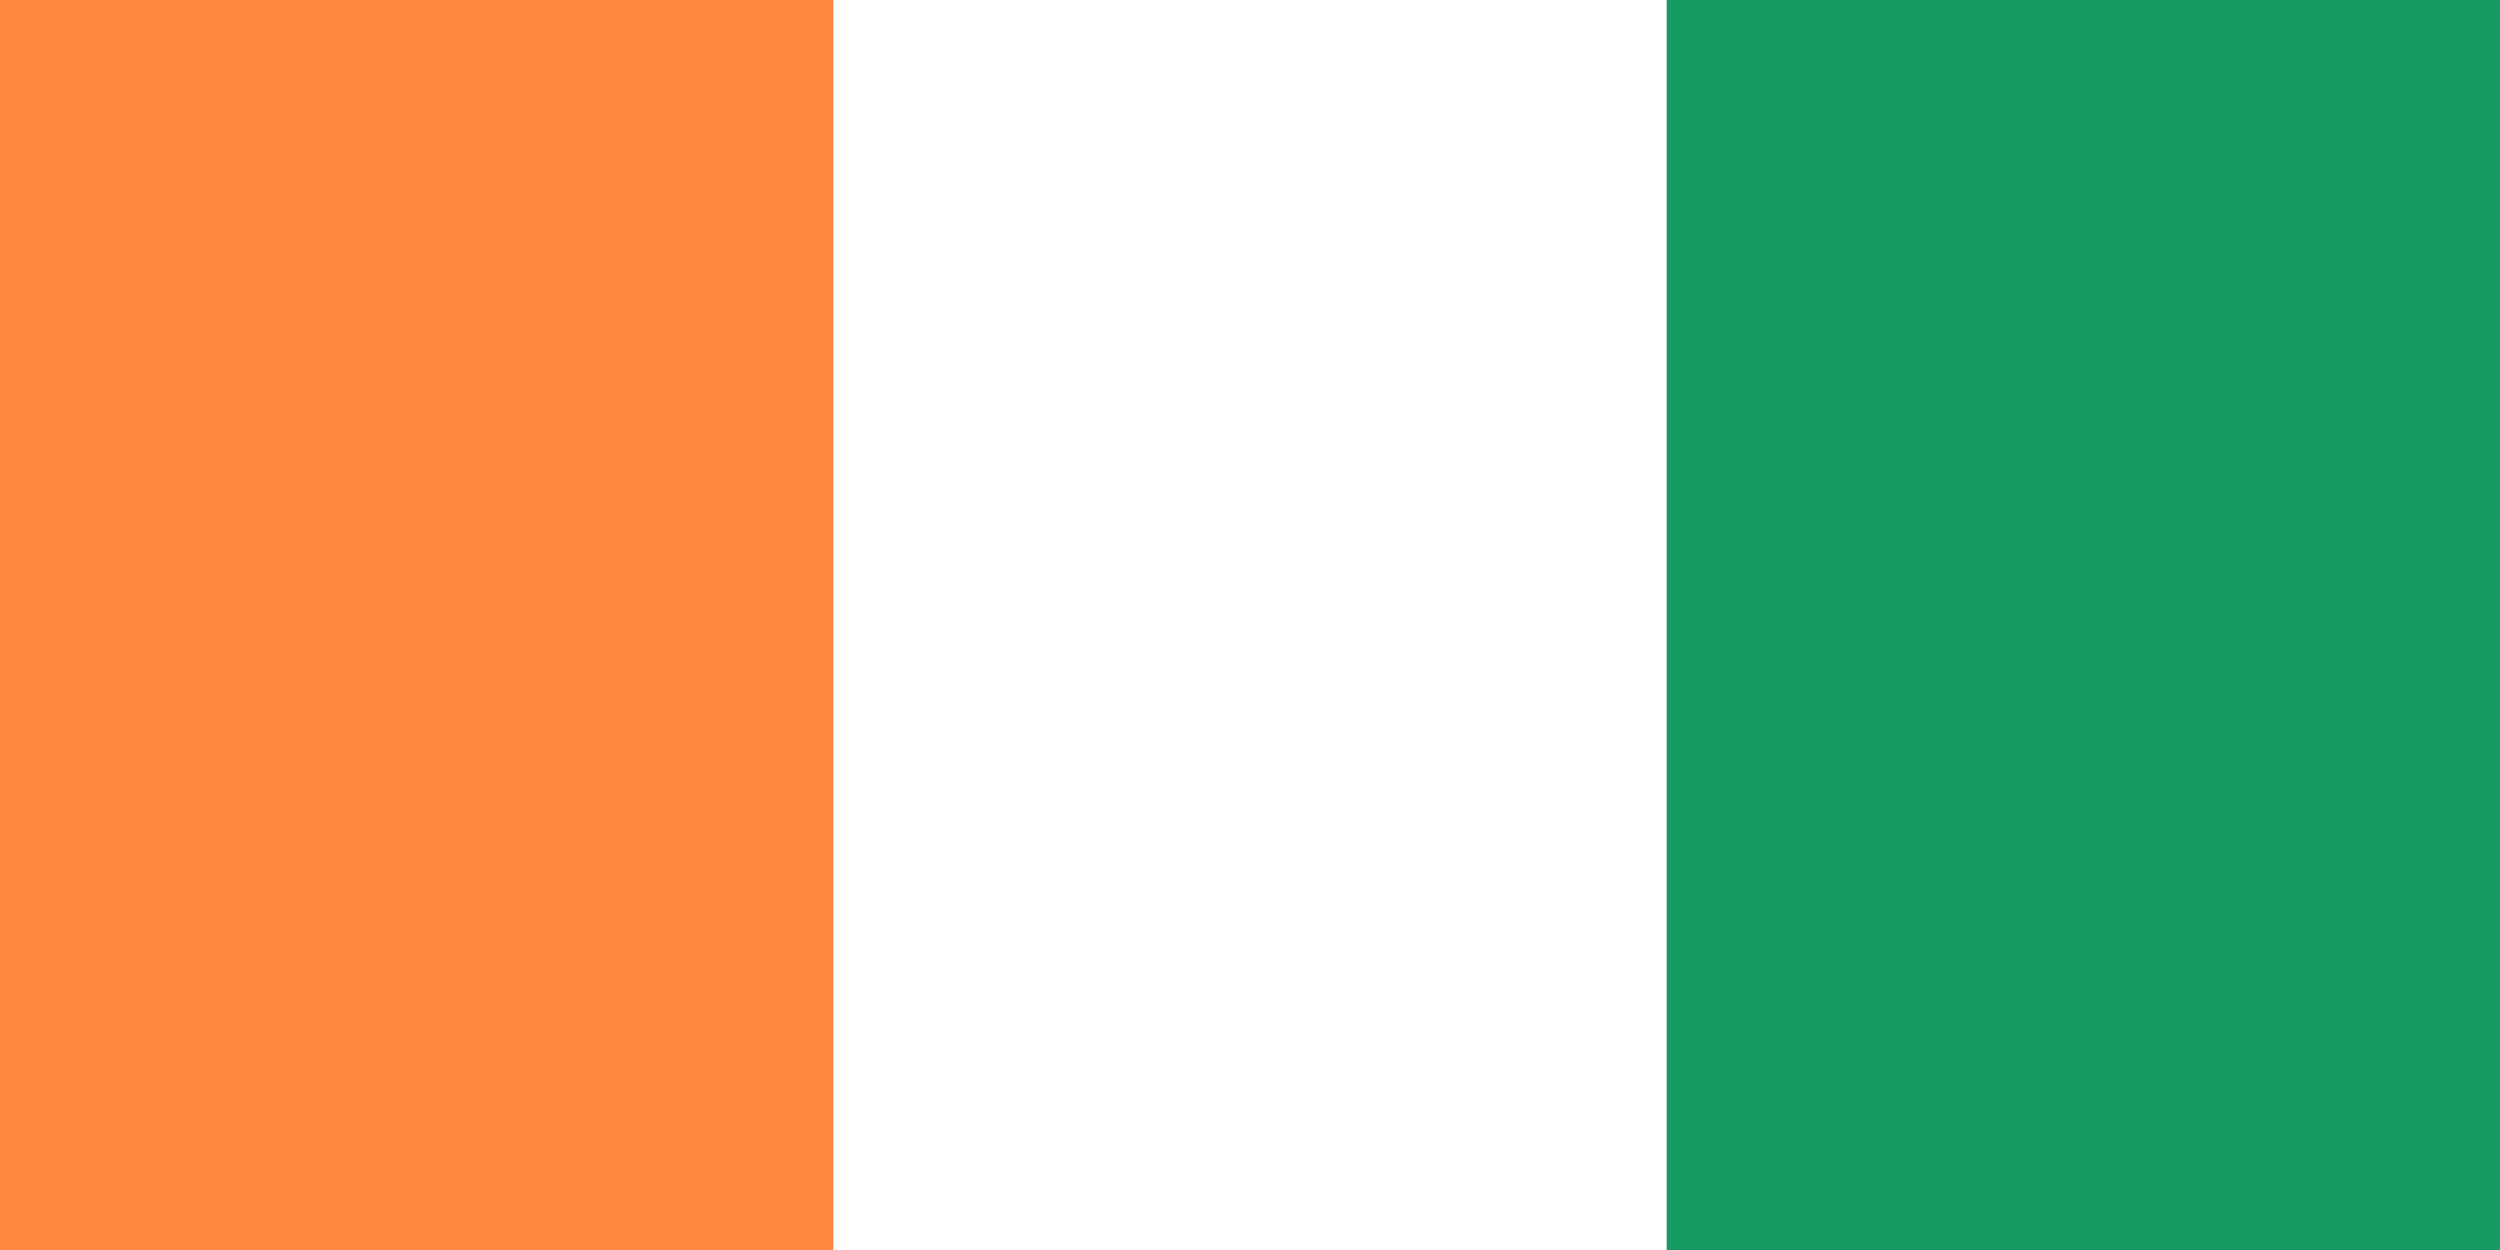
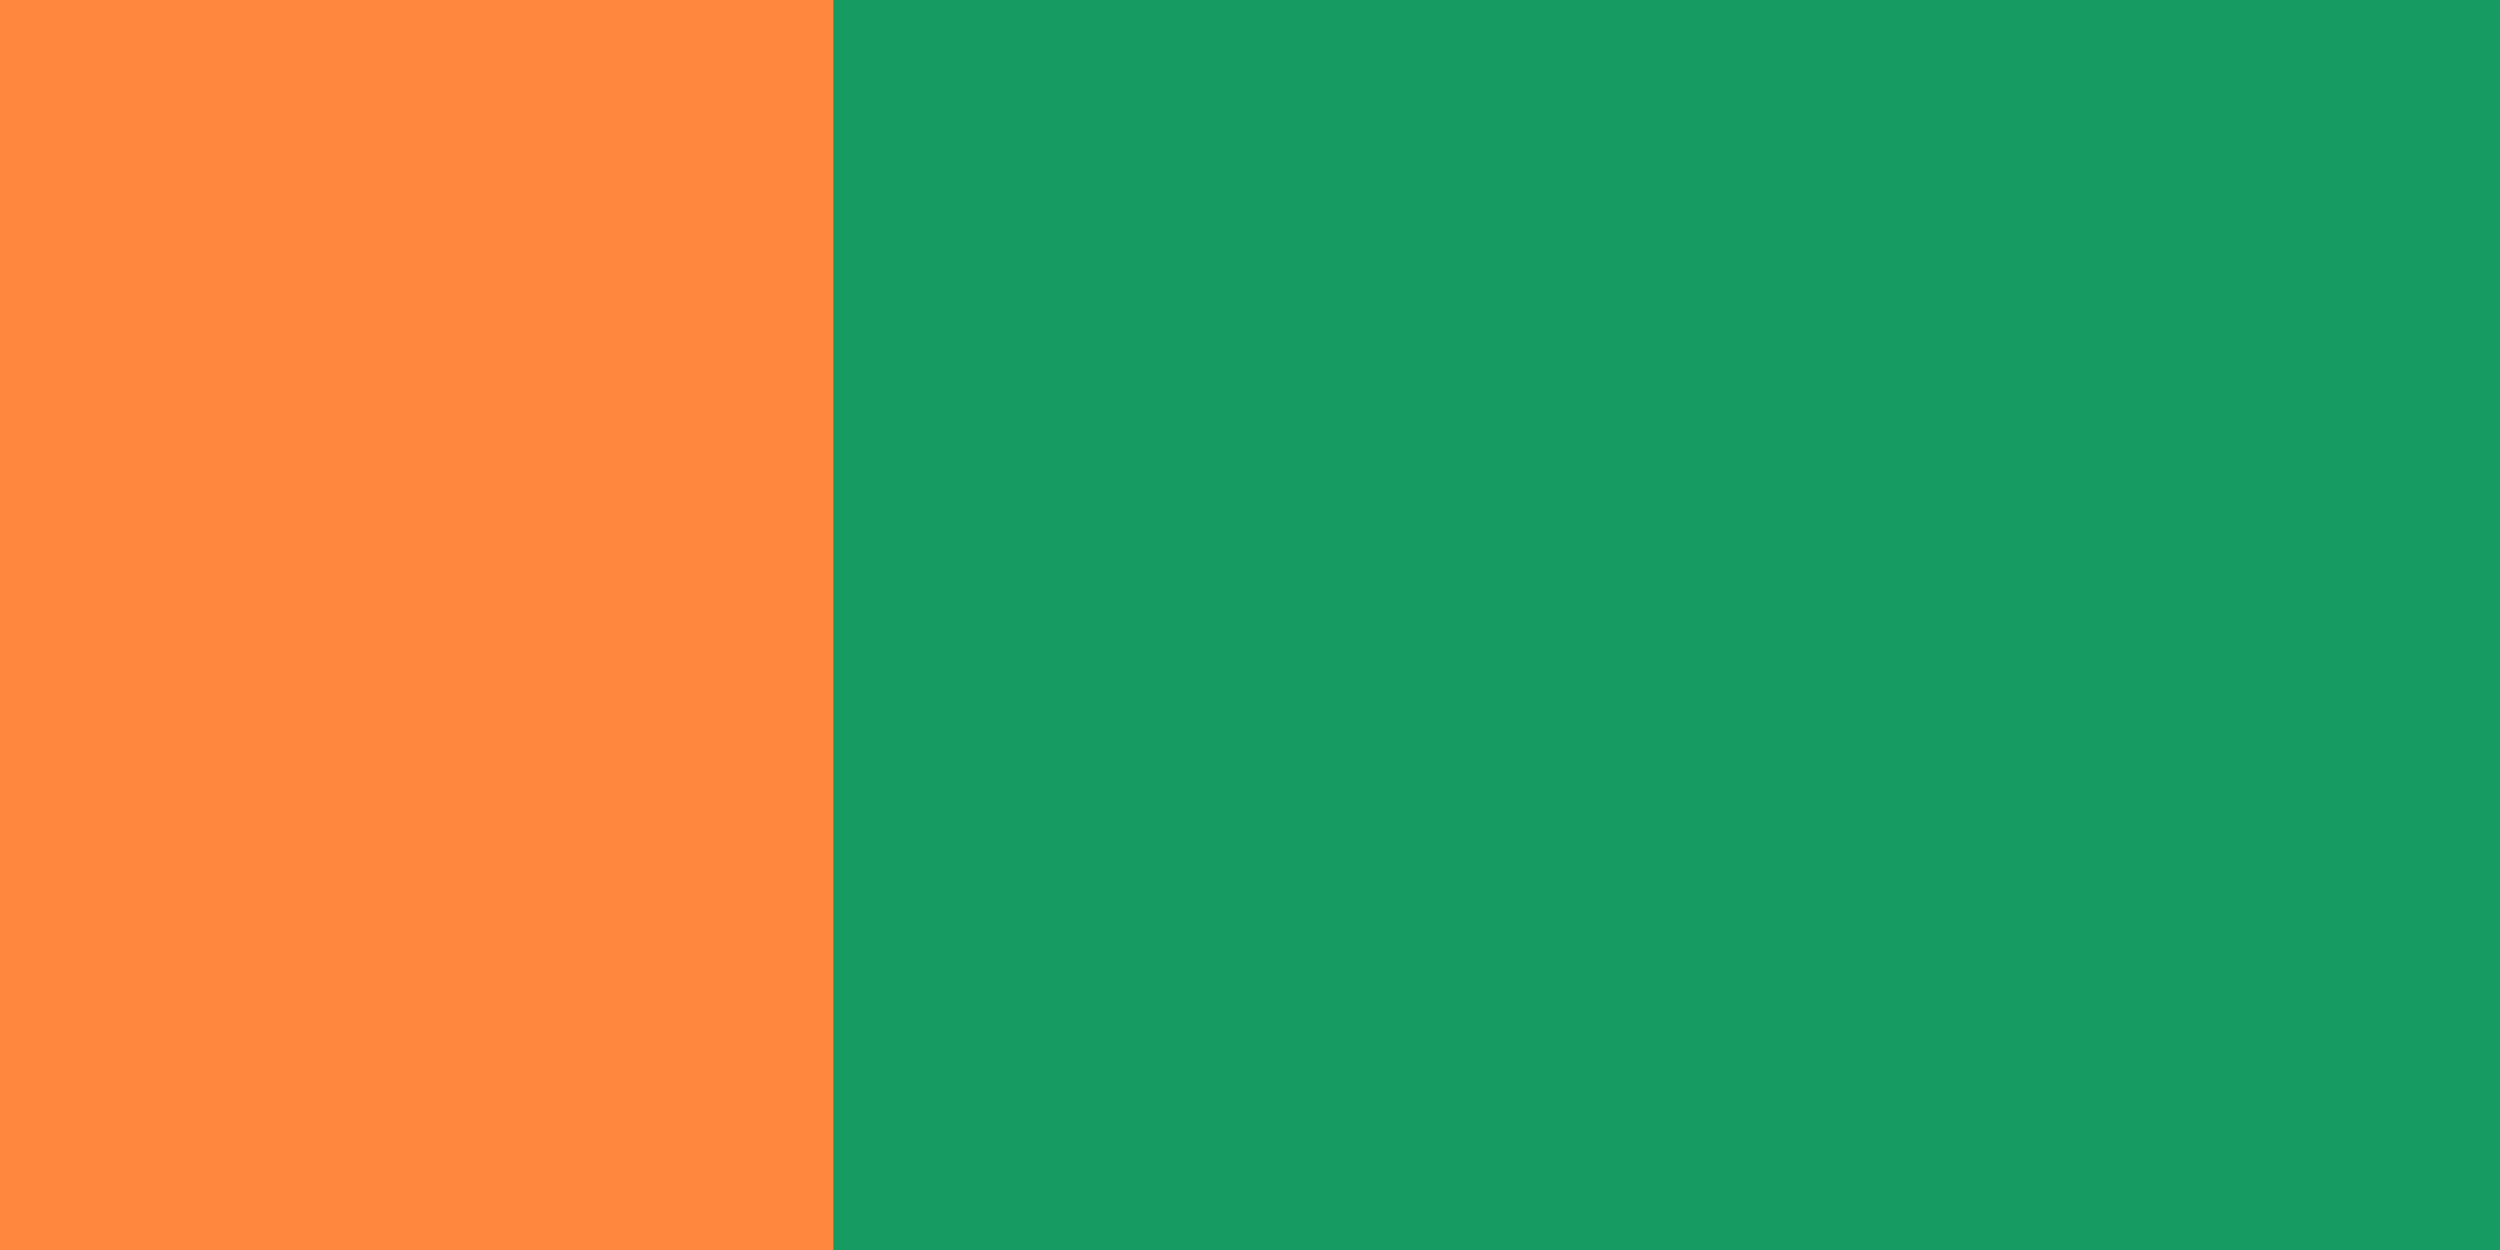
<svg xmlns="http://www.w3.org/2000/svg" viewBox="0 0 900 450">
  <rect width="900" height="450" fill="#169b62" />
-   <rect width="600" height="450" fill="#ffffff" />
  <rect width="300" height="450" fill="#ff883e" />
</svg>